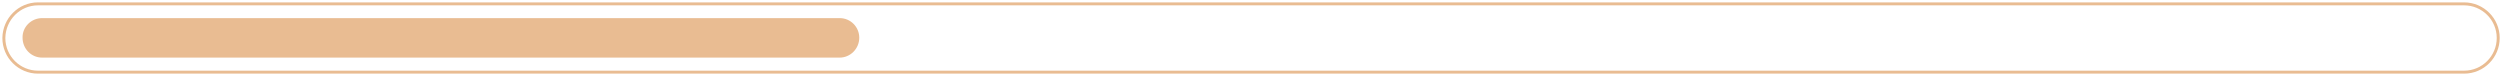
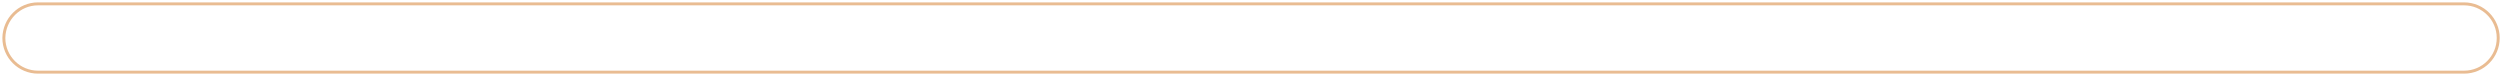
<svg xmlns="http://www.w3.org/2000/svg" version="1.2" viewBox="0 0 842 25">
  <title>New-Protein-PDP-Chocolate_V4_APPROVED_20_-svg</title>
  <style>
		.s0 { fill: #e9bc92 } 
		.s1 { fill: none;stroke: #e9bc92;stroke-width: 1 } 
	</style>
-   <path id="Layer" class="s0" d="m14.2 6.1h268.6c3.7 0 6.6 3 6.6 6.6 0 3.7-3 6.7-6.6 6.7h-268.6c-3.7 0-6.6-3-6.6-6.7-0.1-3.6 2.9-6.6 6.6-6.6z" />
  <path id="Layer" class="s1" d="m12.8 1.3h817.1c6.3 0 11.5 5.1 11.5 11.5 0 6.3-5.1 11.5-11.5 11.5h-817.1c-6.3 0-11.5-5.1-11.5-11.5 0.1-6.4 5.2-11.5 11.5-11.5z" />
</svg>